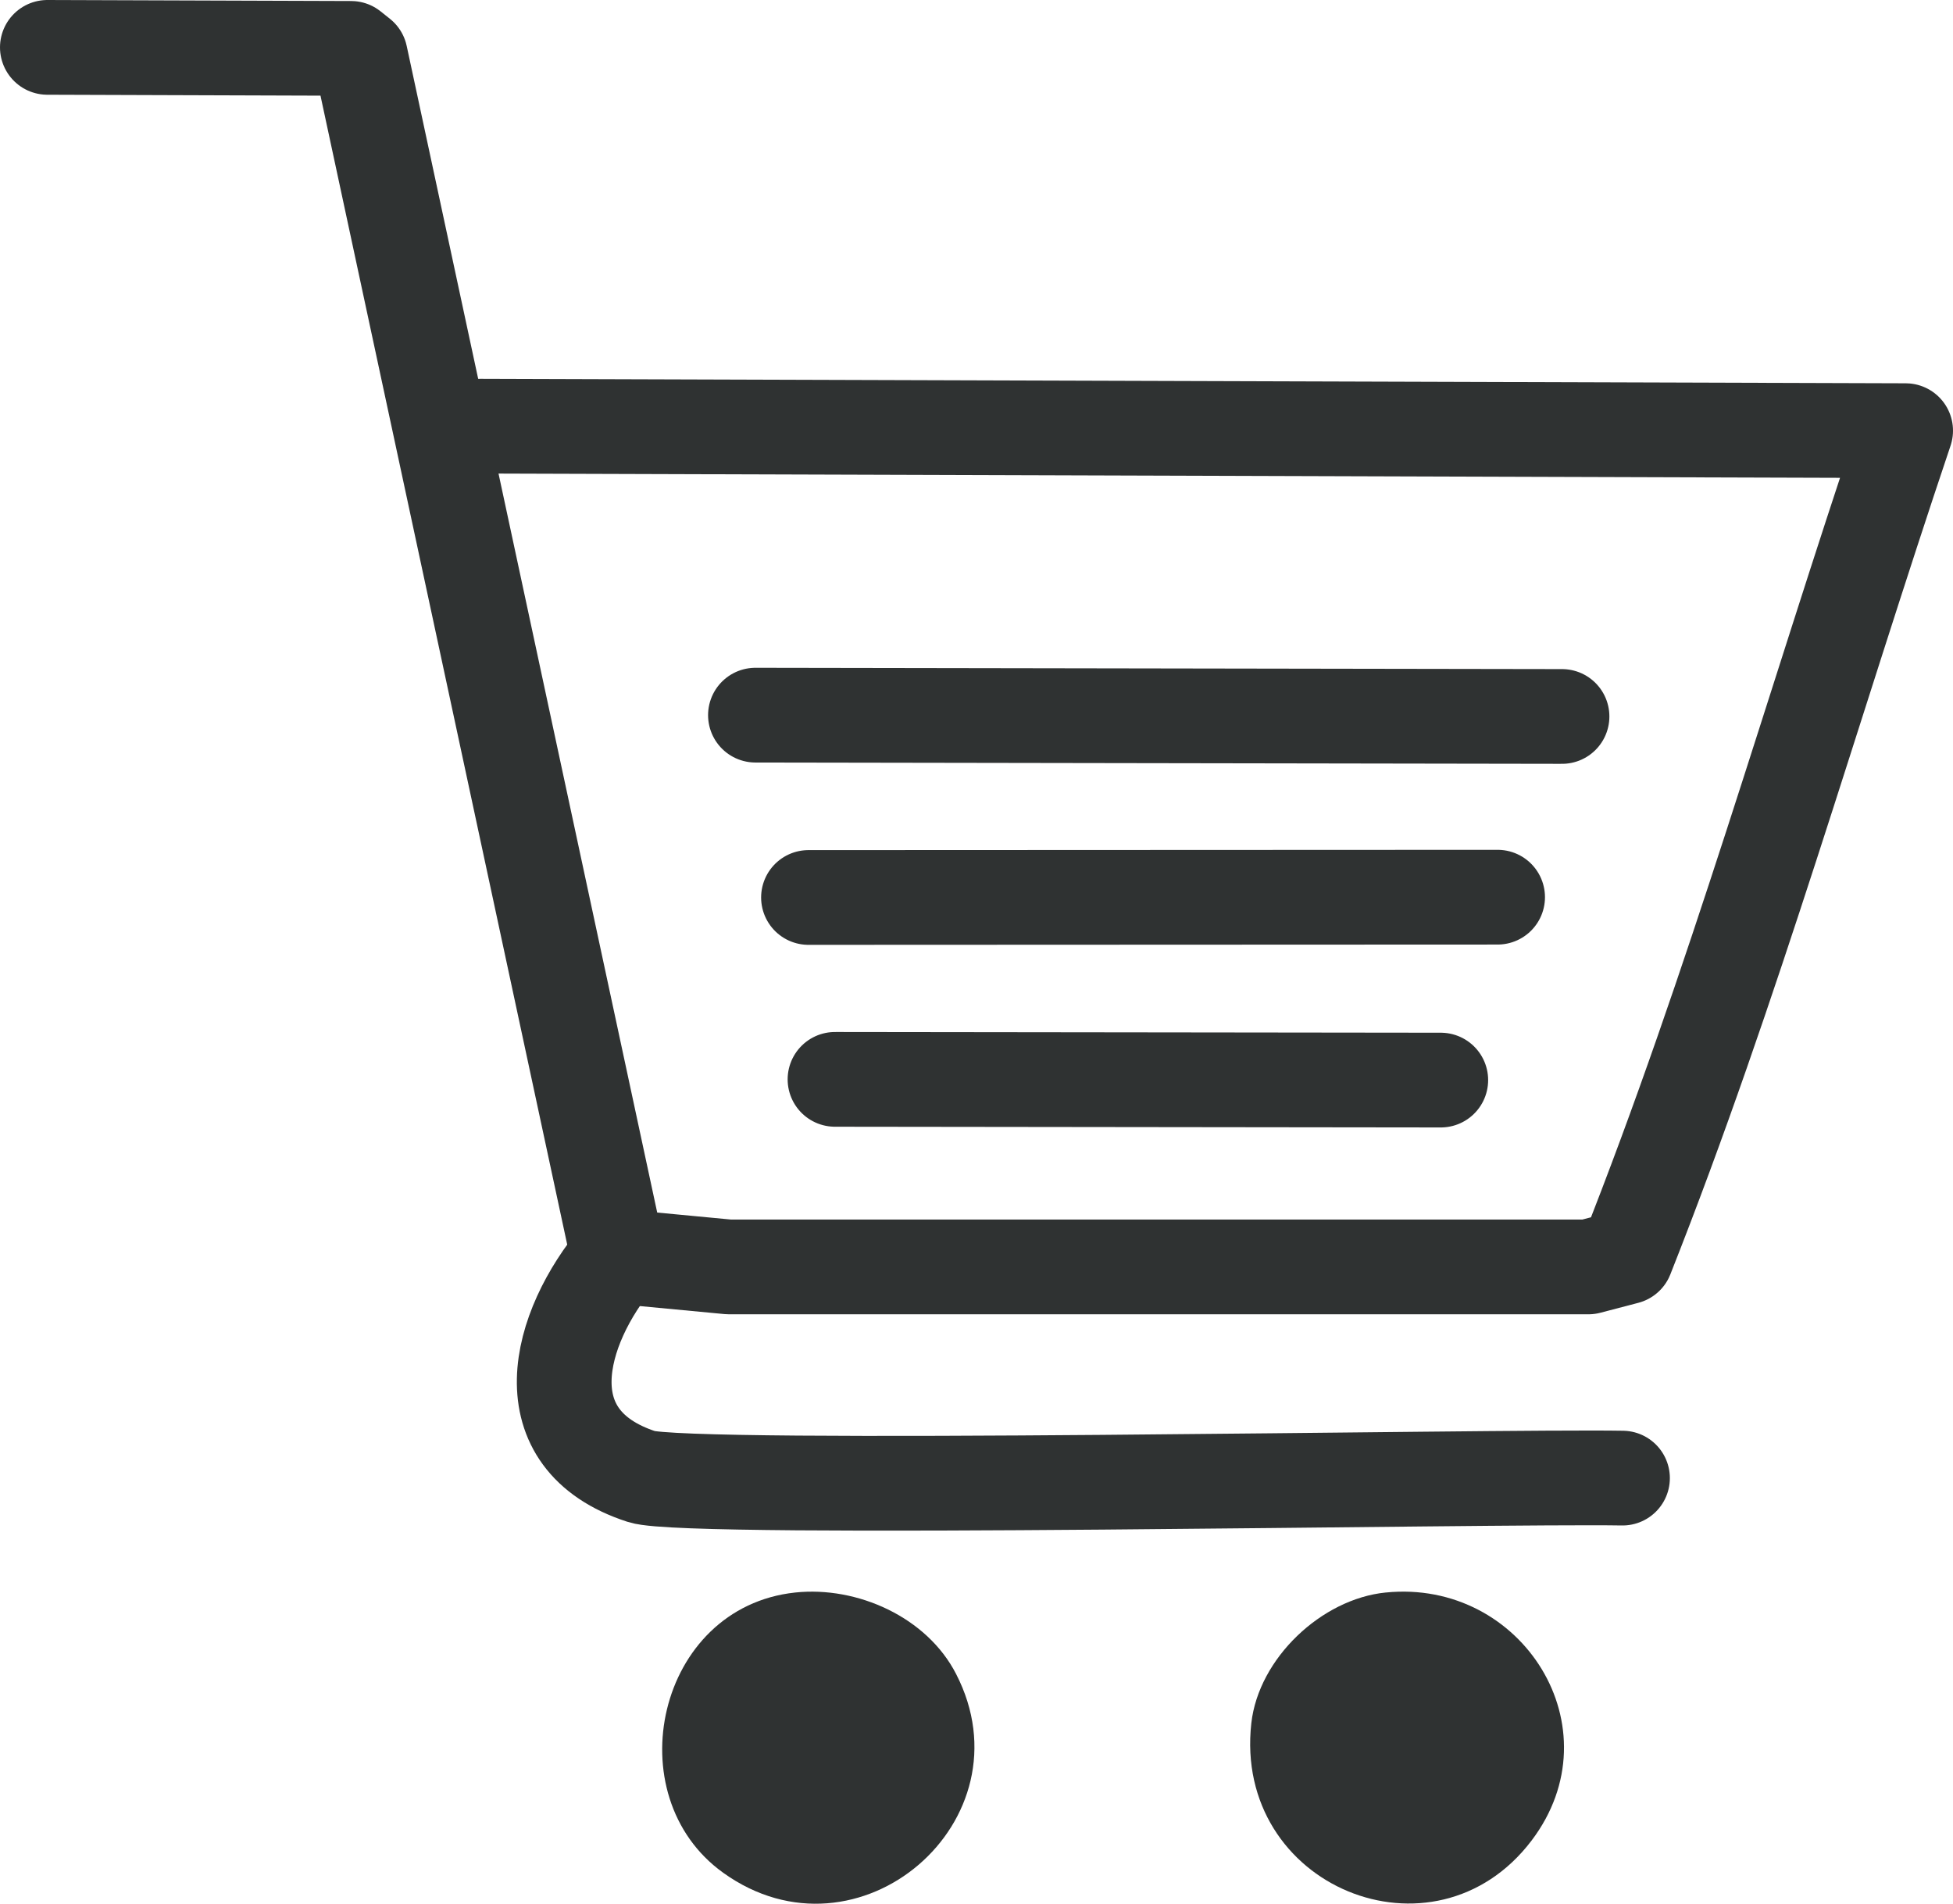
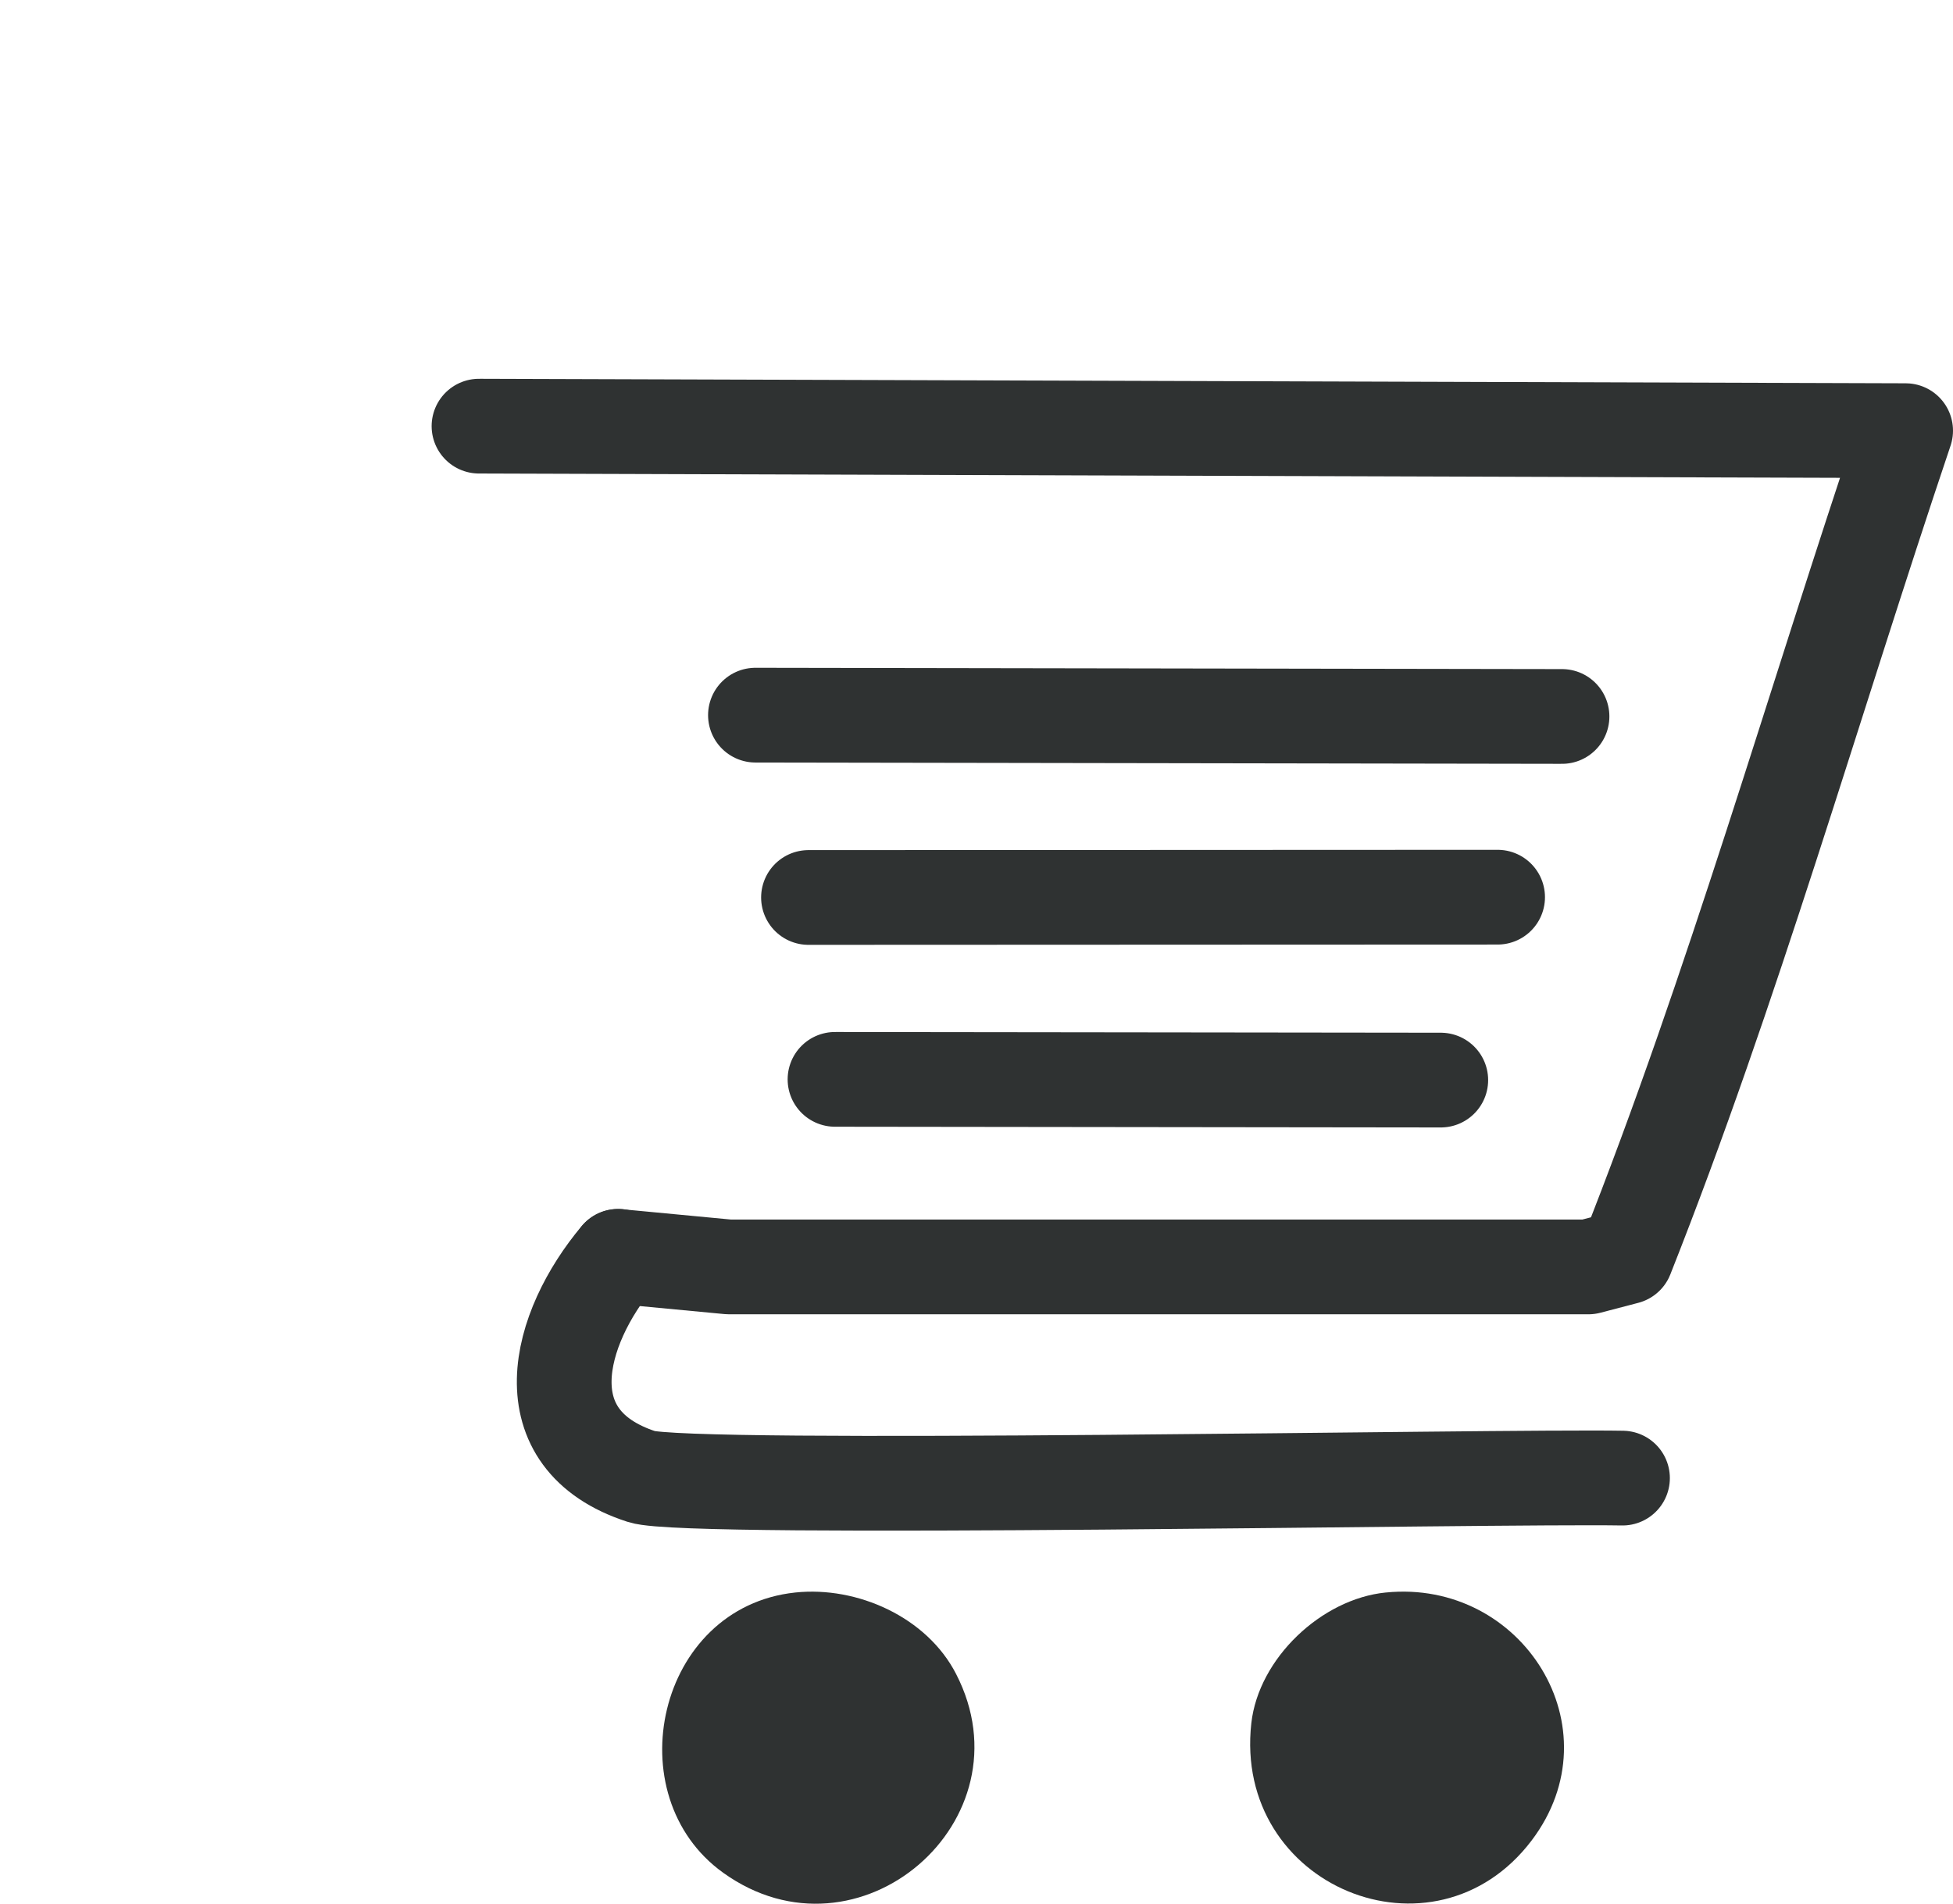
<svg xmlns="http://www.w3.org/2000/svg" id="Ebene_2" viewBox="0 0 134.02 130.62">
  <defs>
    <style>.cls-1 {
        fill: #2f3232;
      }

      .cls-2 {
        fill: none;
        stroke: #2f3232;
        stroke-linecap: round;
        stroke-linejoin: round;
        stroke-width: 6.5px;
      }</style>
  </defs>
  <g id="Ebene_1-2" data-name="Ebene_1">
    <g id="Generatives_Objekt">
      <g>
        <path class="cls-1" d="M54.57,109.27c4.26-.45,9.04,1.69,11.04,5.59,5.18,10.06-6.71,20.3-15.98,13.64-7.38-5.29-4.56-18.22,4.94-19.23Z" />
        <path class="cls-1" d="M95.1,109.27c9.35-.94,15.85,9.3,10,17.02-6.68,8.81-20.49,3.16-19.23-8.06.5-4.44,4.81-8.52,9.22-8.96Z" />
      </g>
      <g>
        <line class="cls-2" x1="98.87" y1="74.11" x2="57.3" y2="74.06" />
        <line class="cls-2" x1="102.77" y1="61.56" x2="55.48" y2="61.58" />
        <line class="cls-2" x1="107.19" y1="49.16" x2="51.84" y2="49.07" />
        <path class="cls-2" d="M42.42,86.2c-4.16,4.94-6.25,12.57,1.62,15.12,3.2,1.04,58.65-.05,67.3.1" />
        <path class="cls-2" d="M32.87,29.24l97.9.31c-6.36,18.88-11.84,38.19-19.17,56.7l-2.6.68h-58.98l-7.6-.72" />
-         <polyline class="cls-2" points="3.25 3.25 24.09 3.32 24.73 3.83 42.42 86.2" />
      </g>
    </g>
  </g>
</svg>